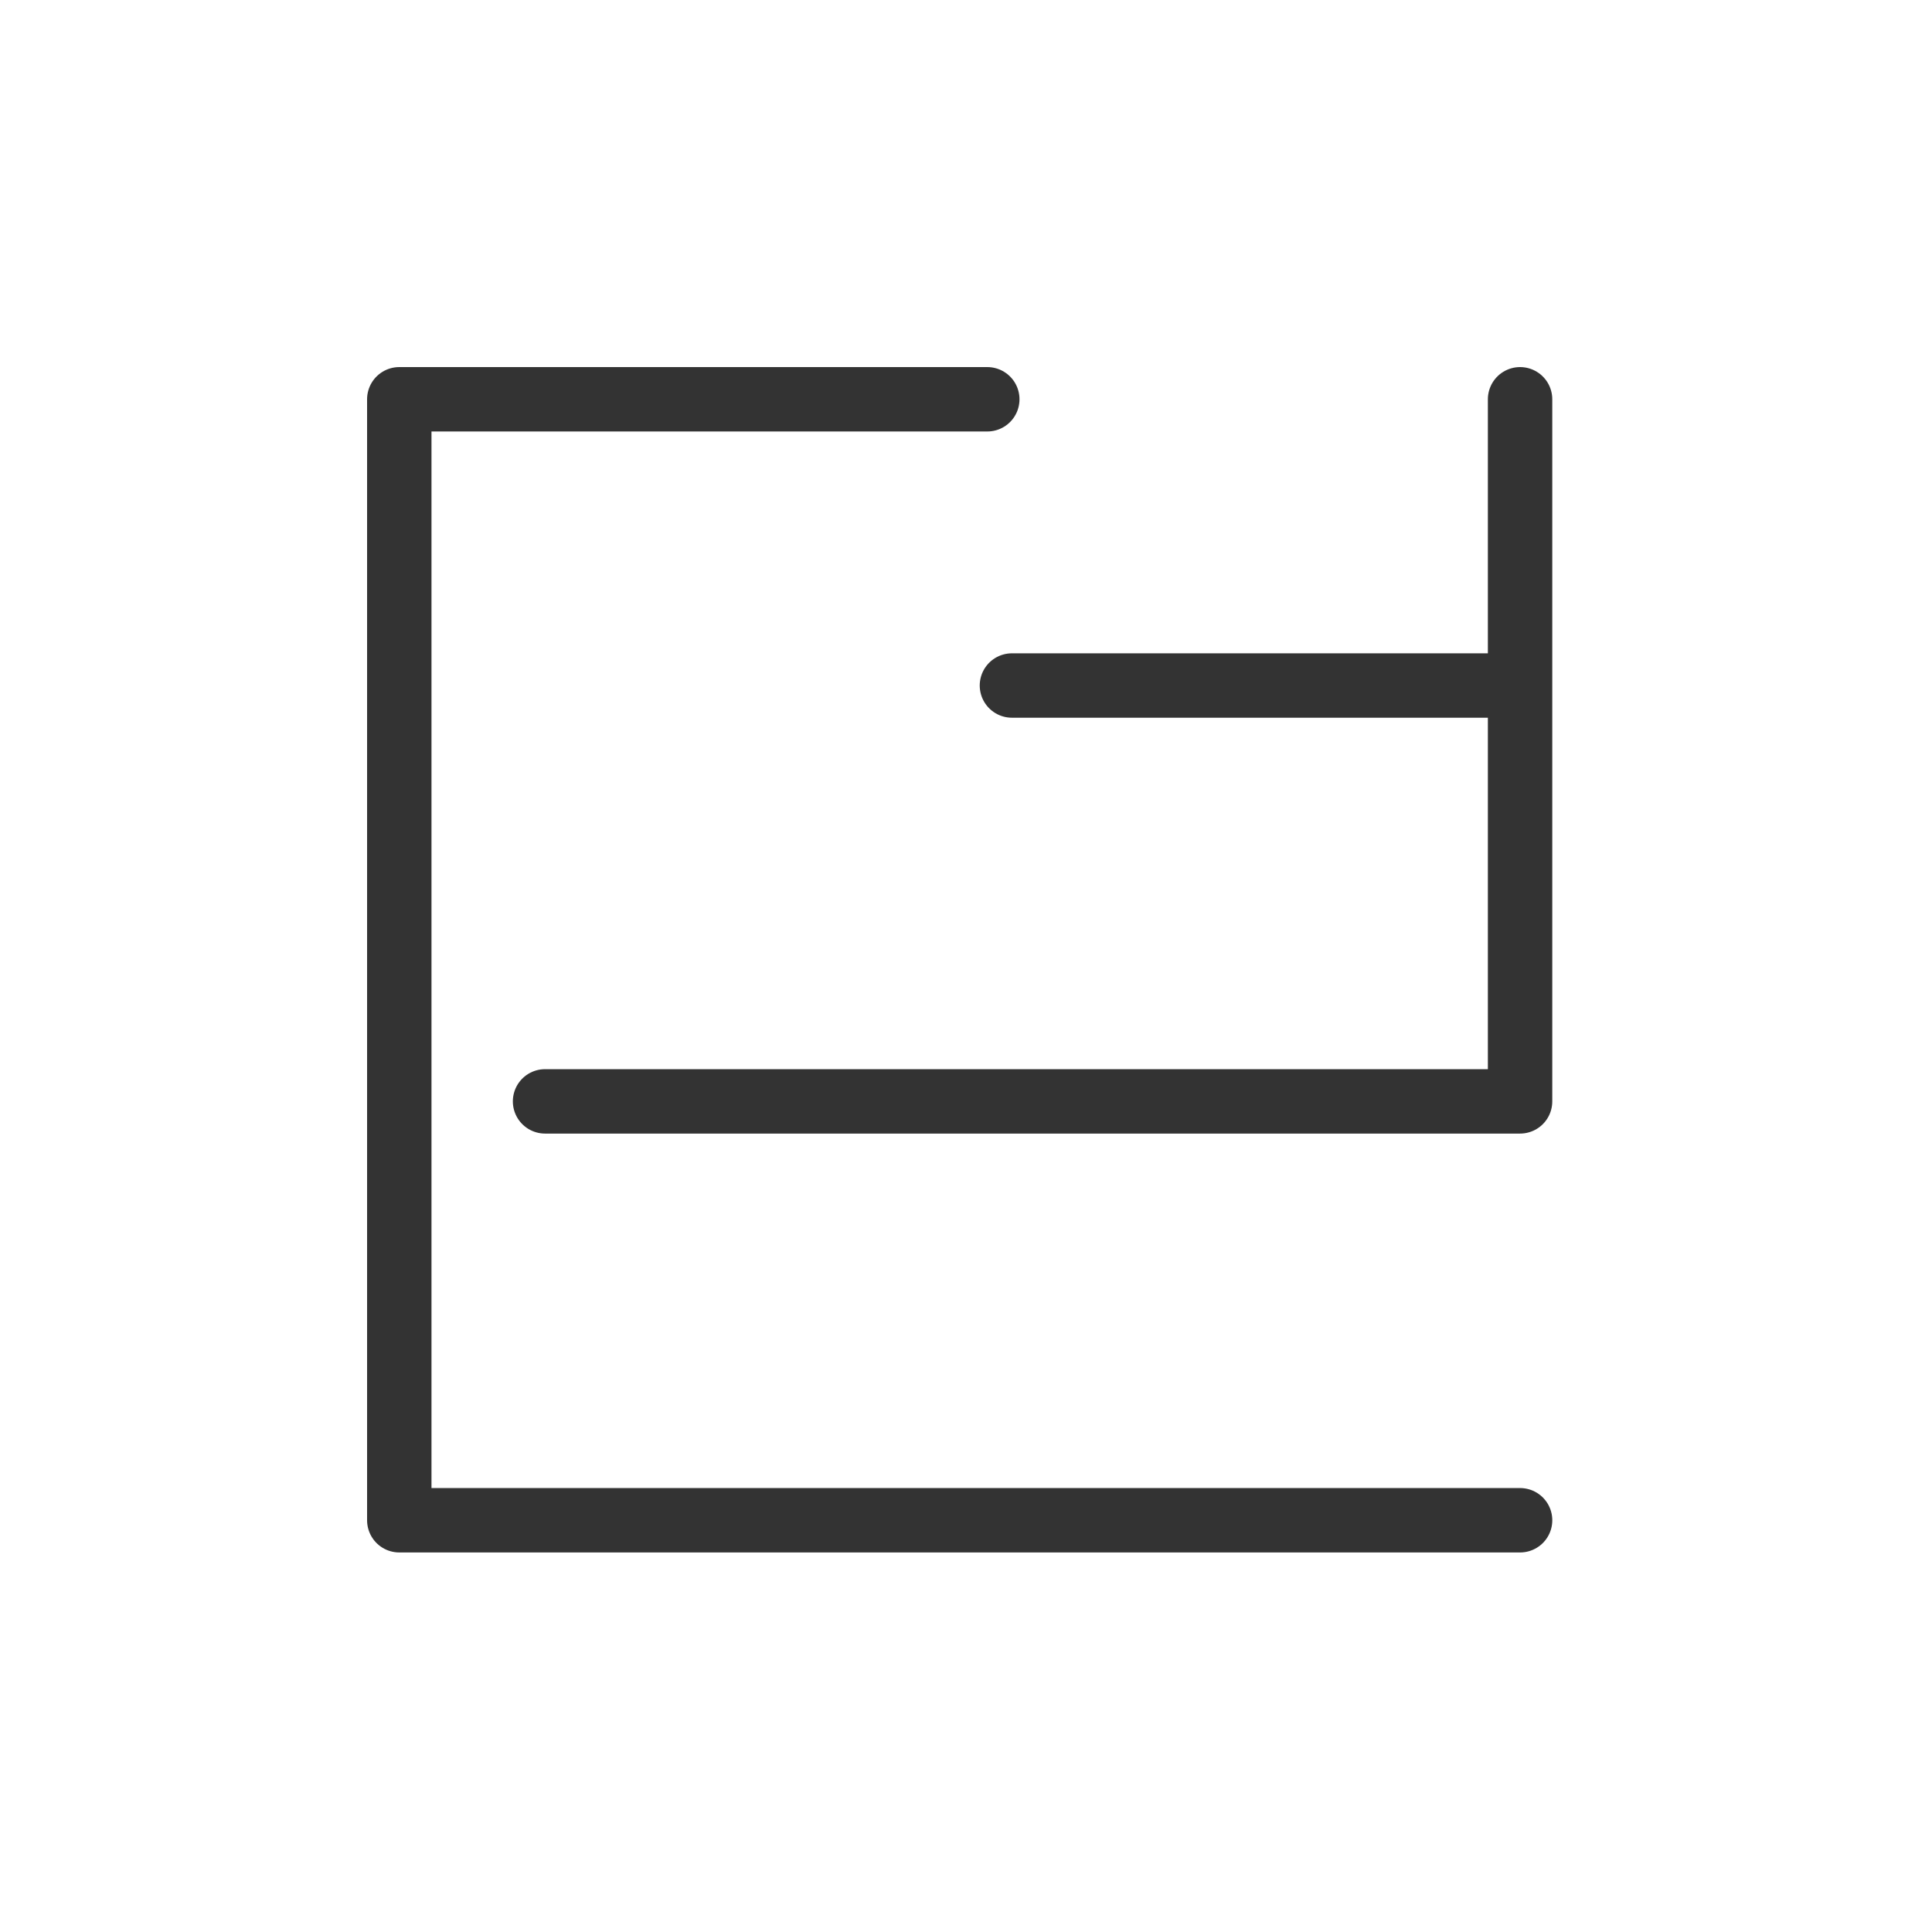
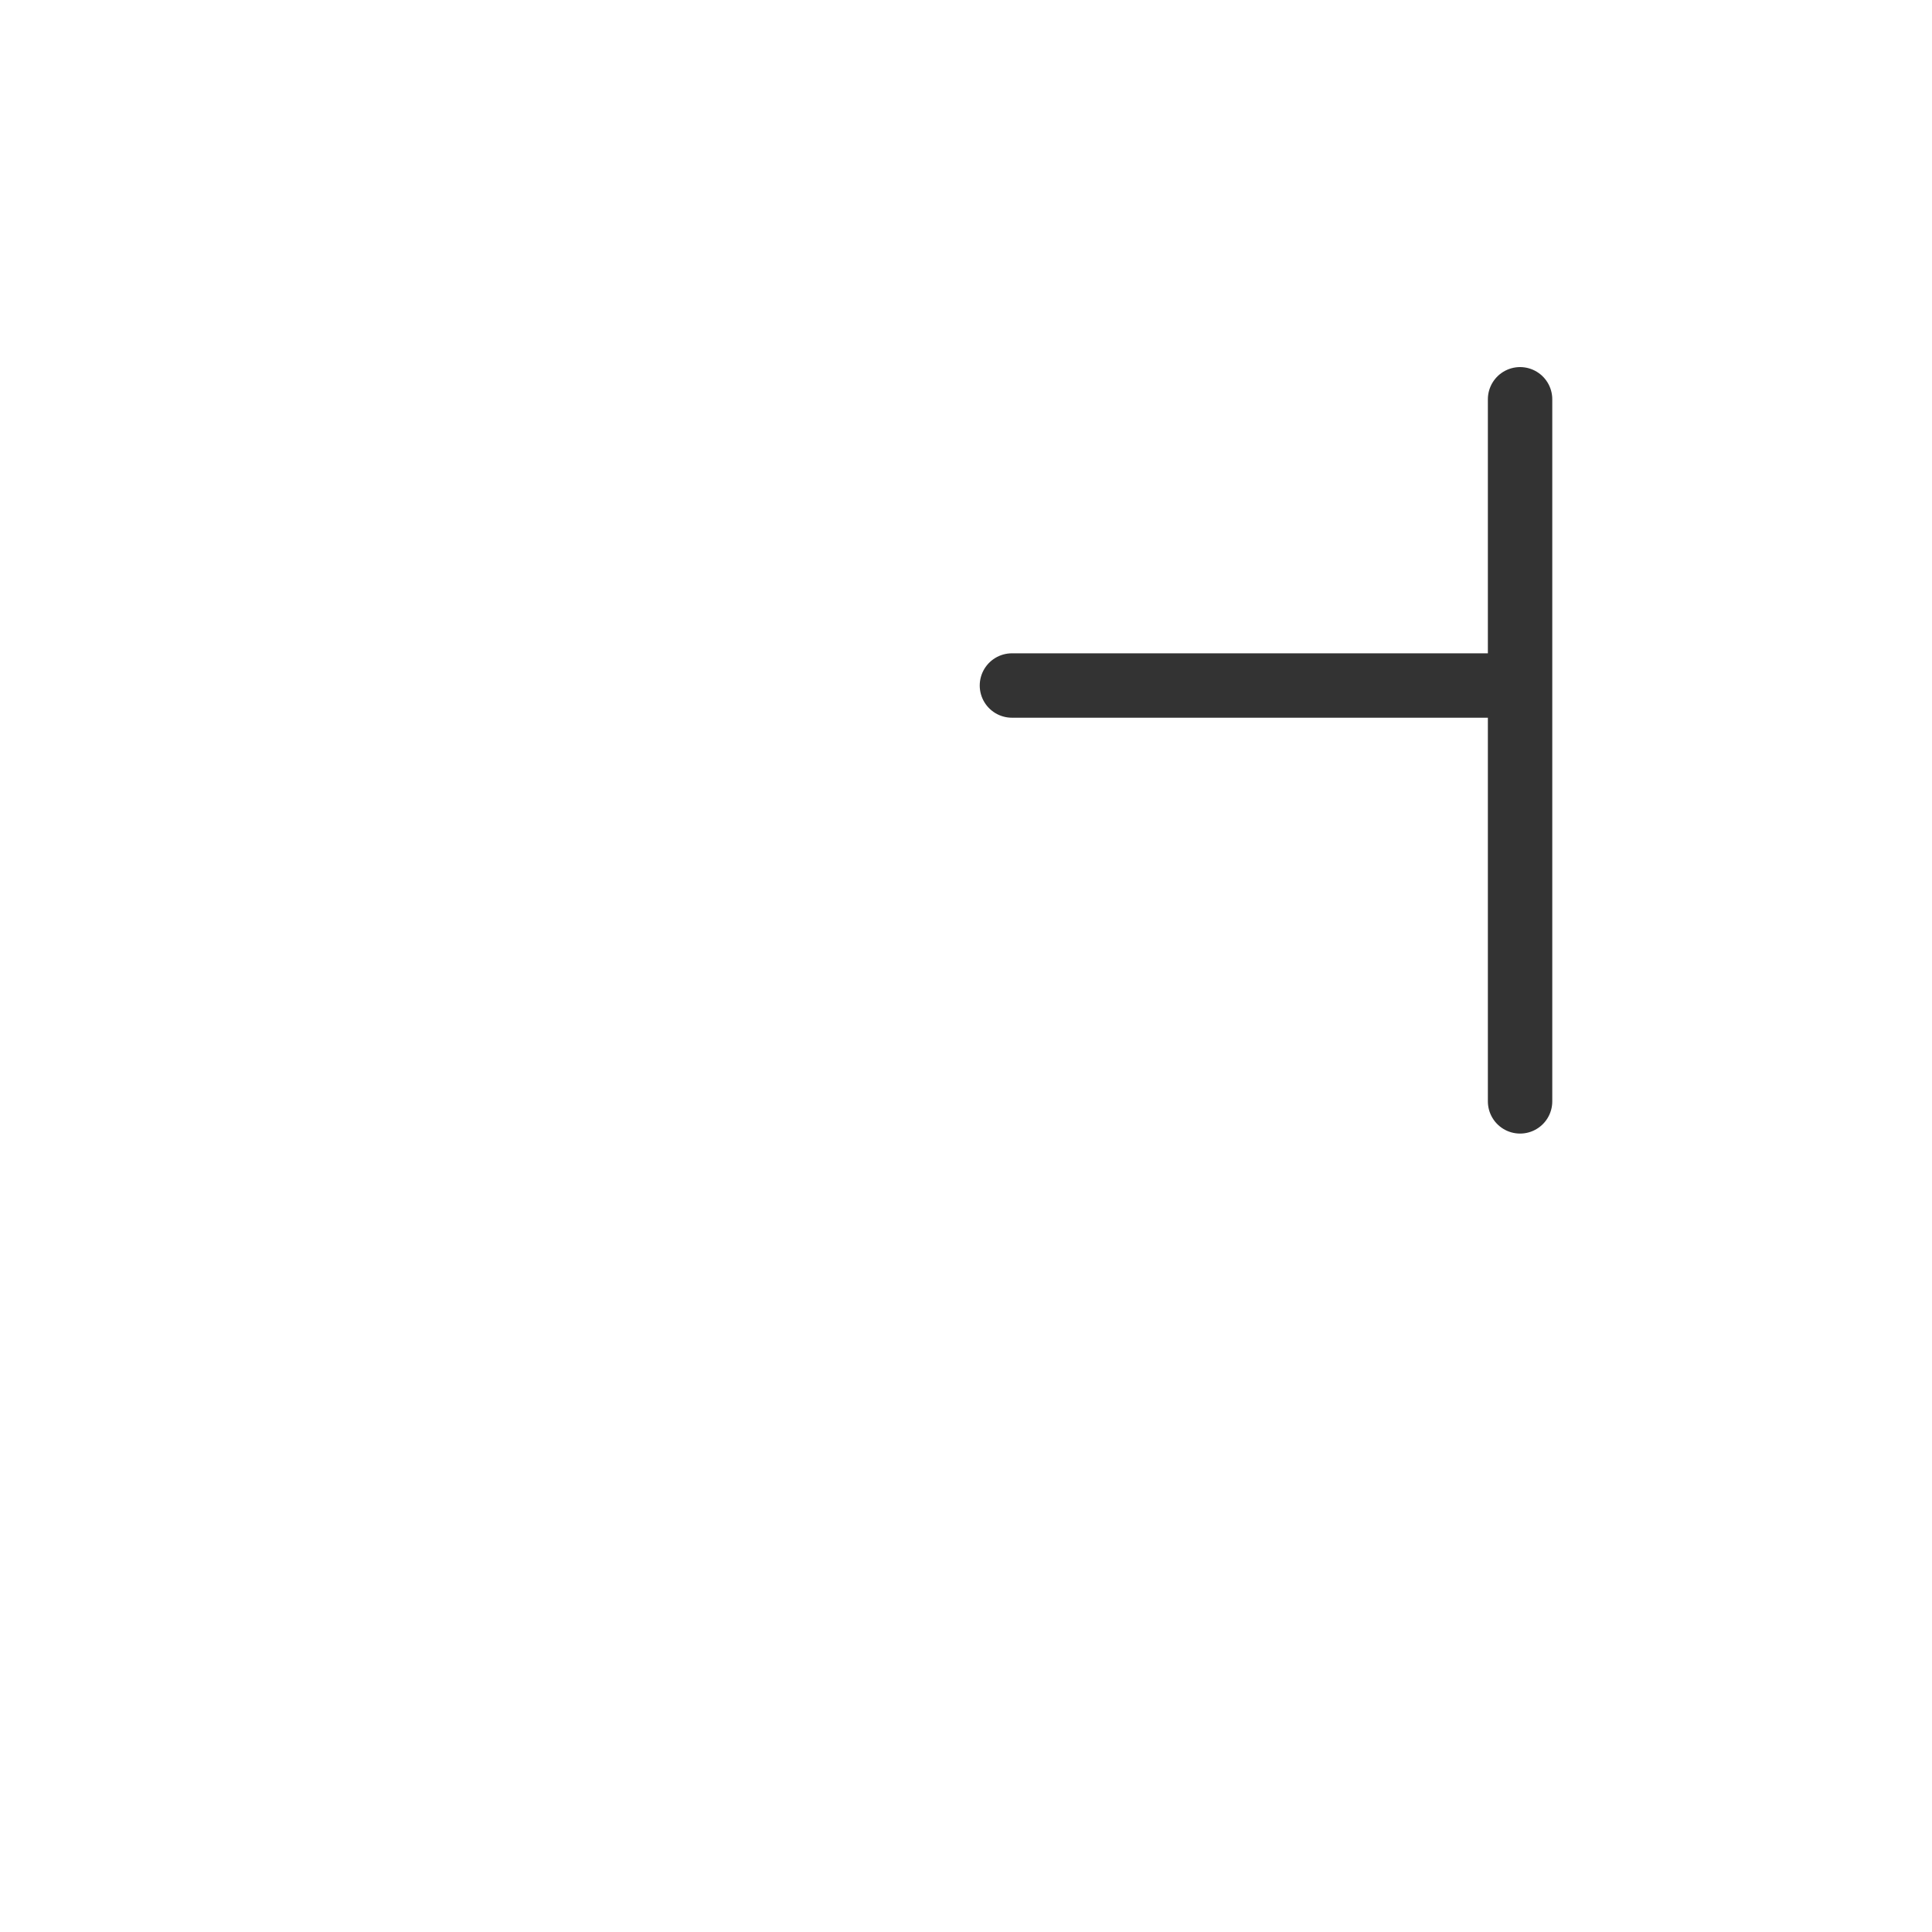
<svg xmlns="http://www.w3.org/2000/svg" width="150" height="150" viewBox="0 0 150 150" fill="none">
-   <path d="M118.019 118.032H31V31H76.653" stroke="#333333" stroke-width="5" stroke-linecap="round" stroke-linejoin="round" />
-   <path d="M118.018 31V85.51H42.317" stroke="#333333" stroke-width="5" stroke-linecap="round" stroke-linejoin="round" />
+   <path d="M118.018 31V85.51" stroke="#333333" stroke-width="5" stroke-linecap="round" stroke-linejoin="round" />
  <path d="M117.051 53.223H78.566" stroke="#333333" stroke-width="5" stroke-linecap="round" stroke-linejoin="round" />
</svg>